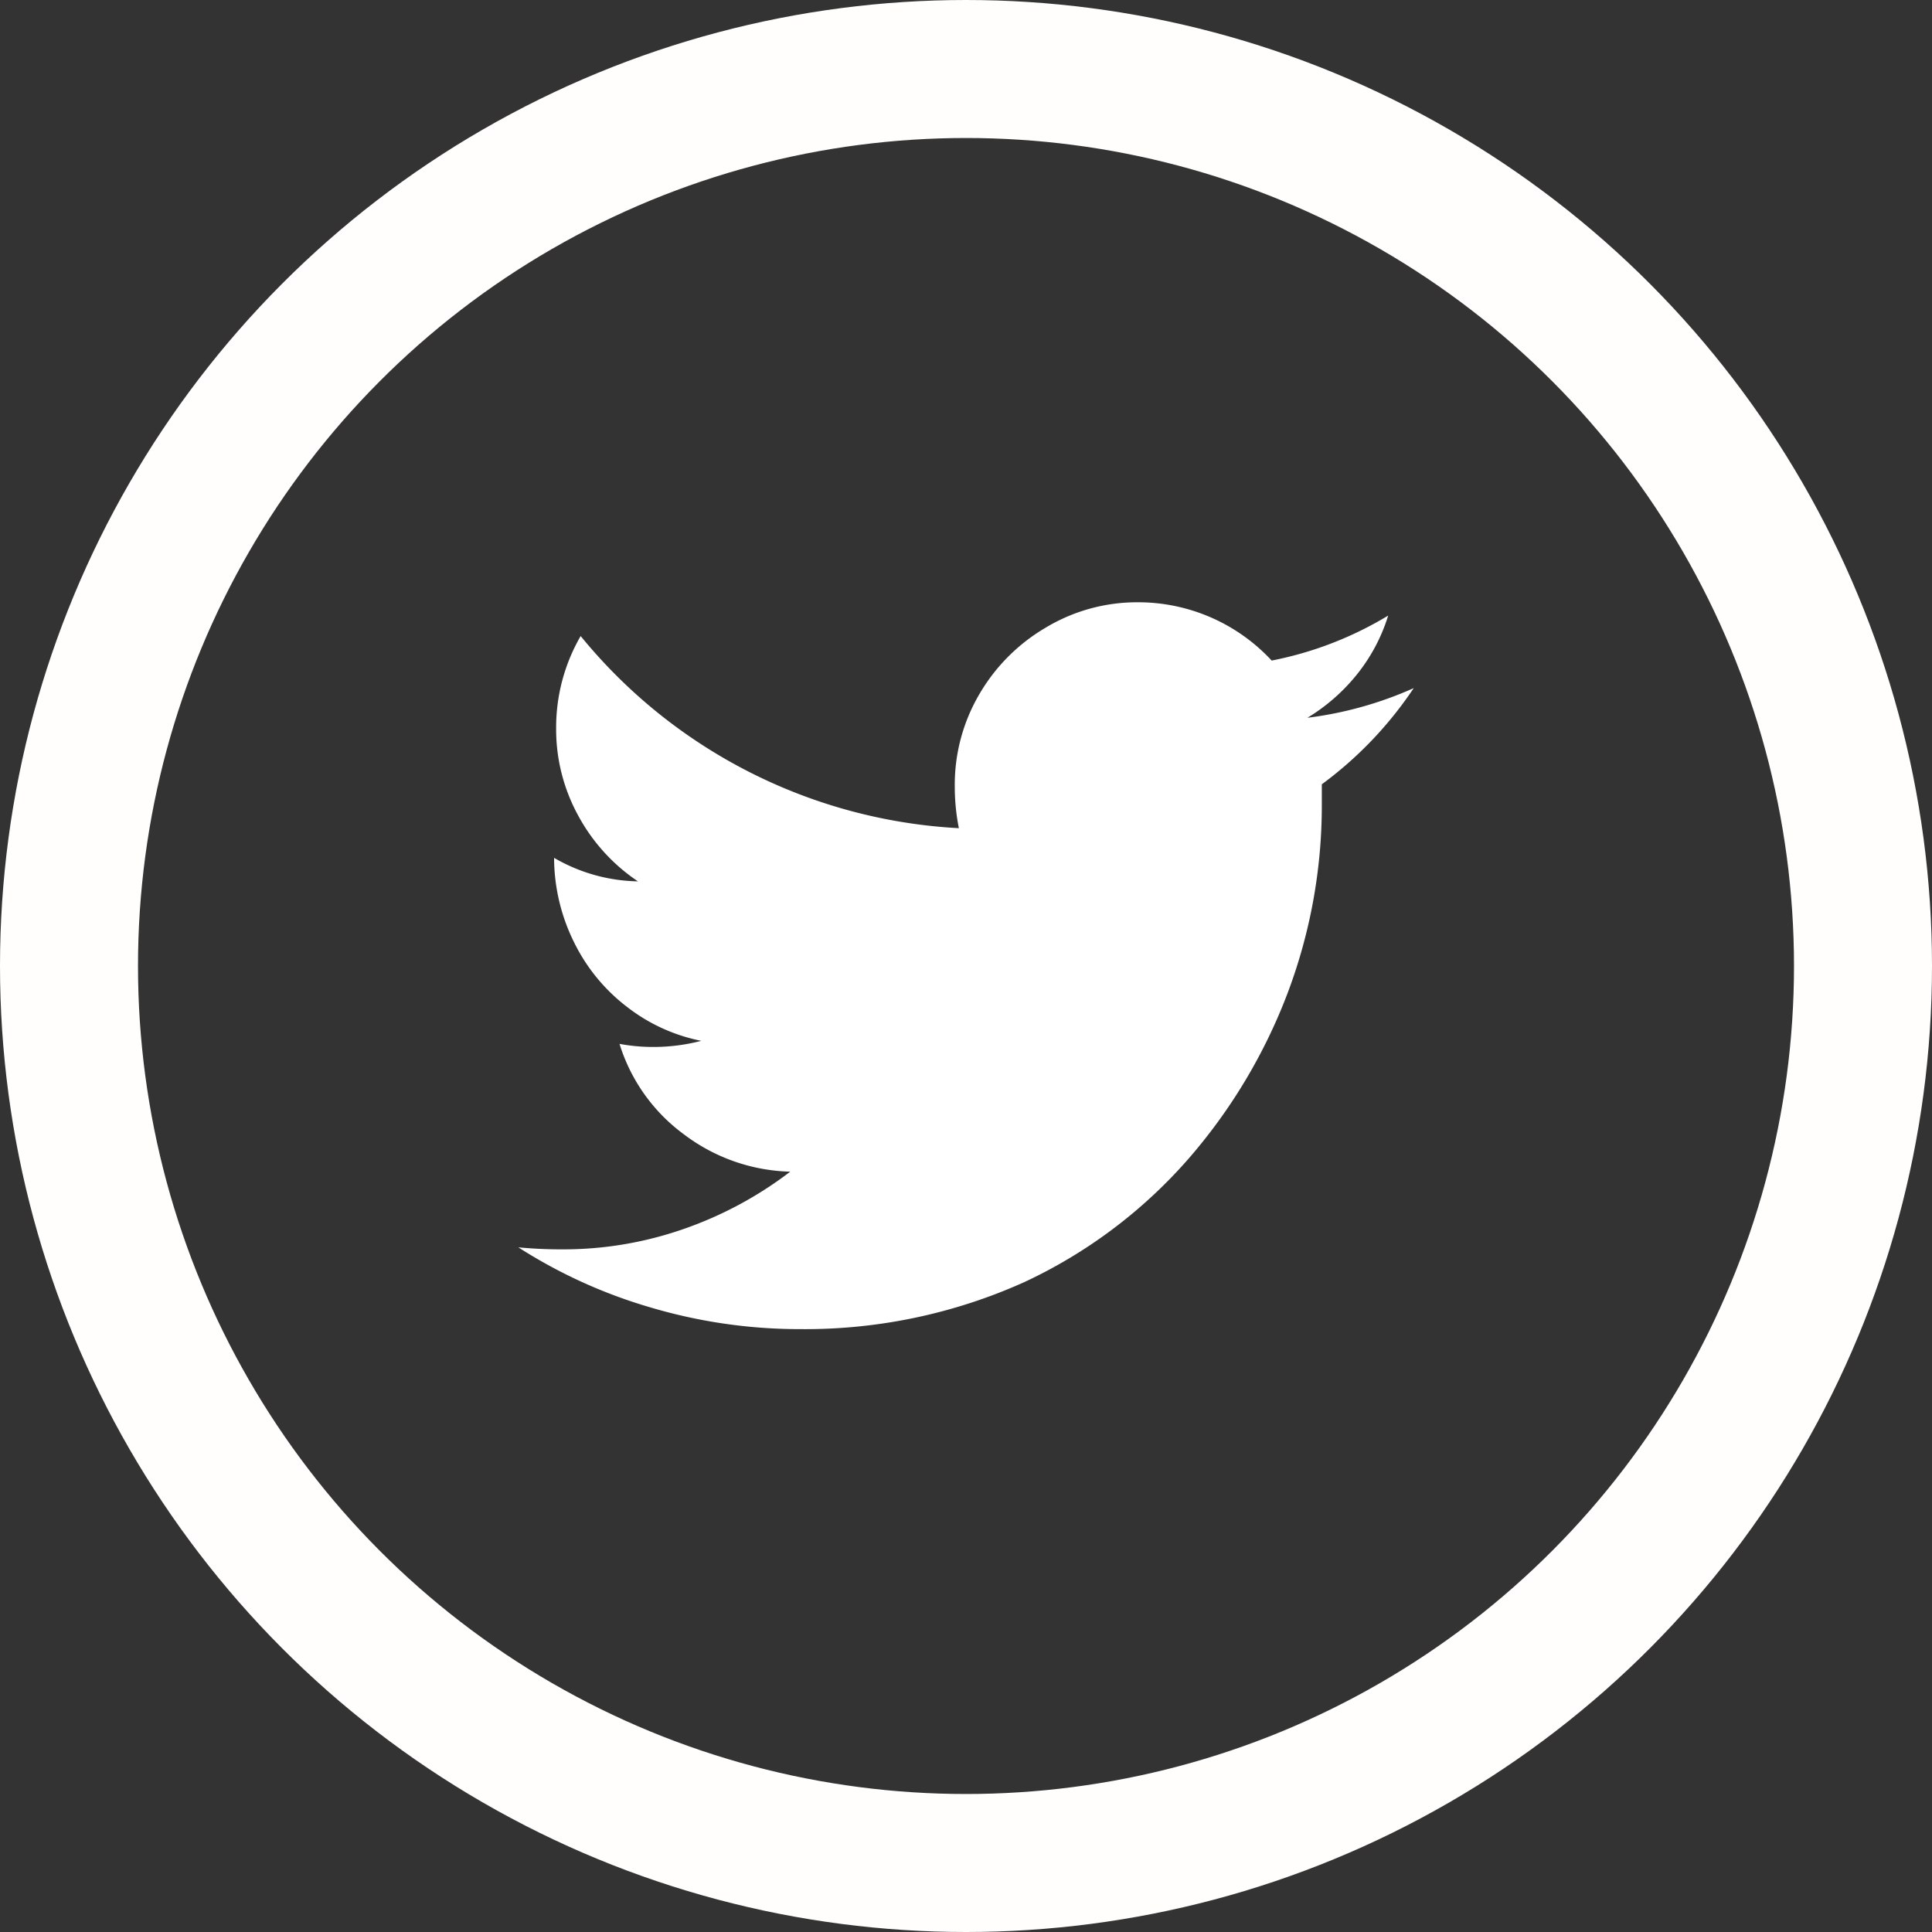
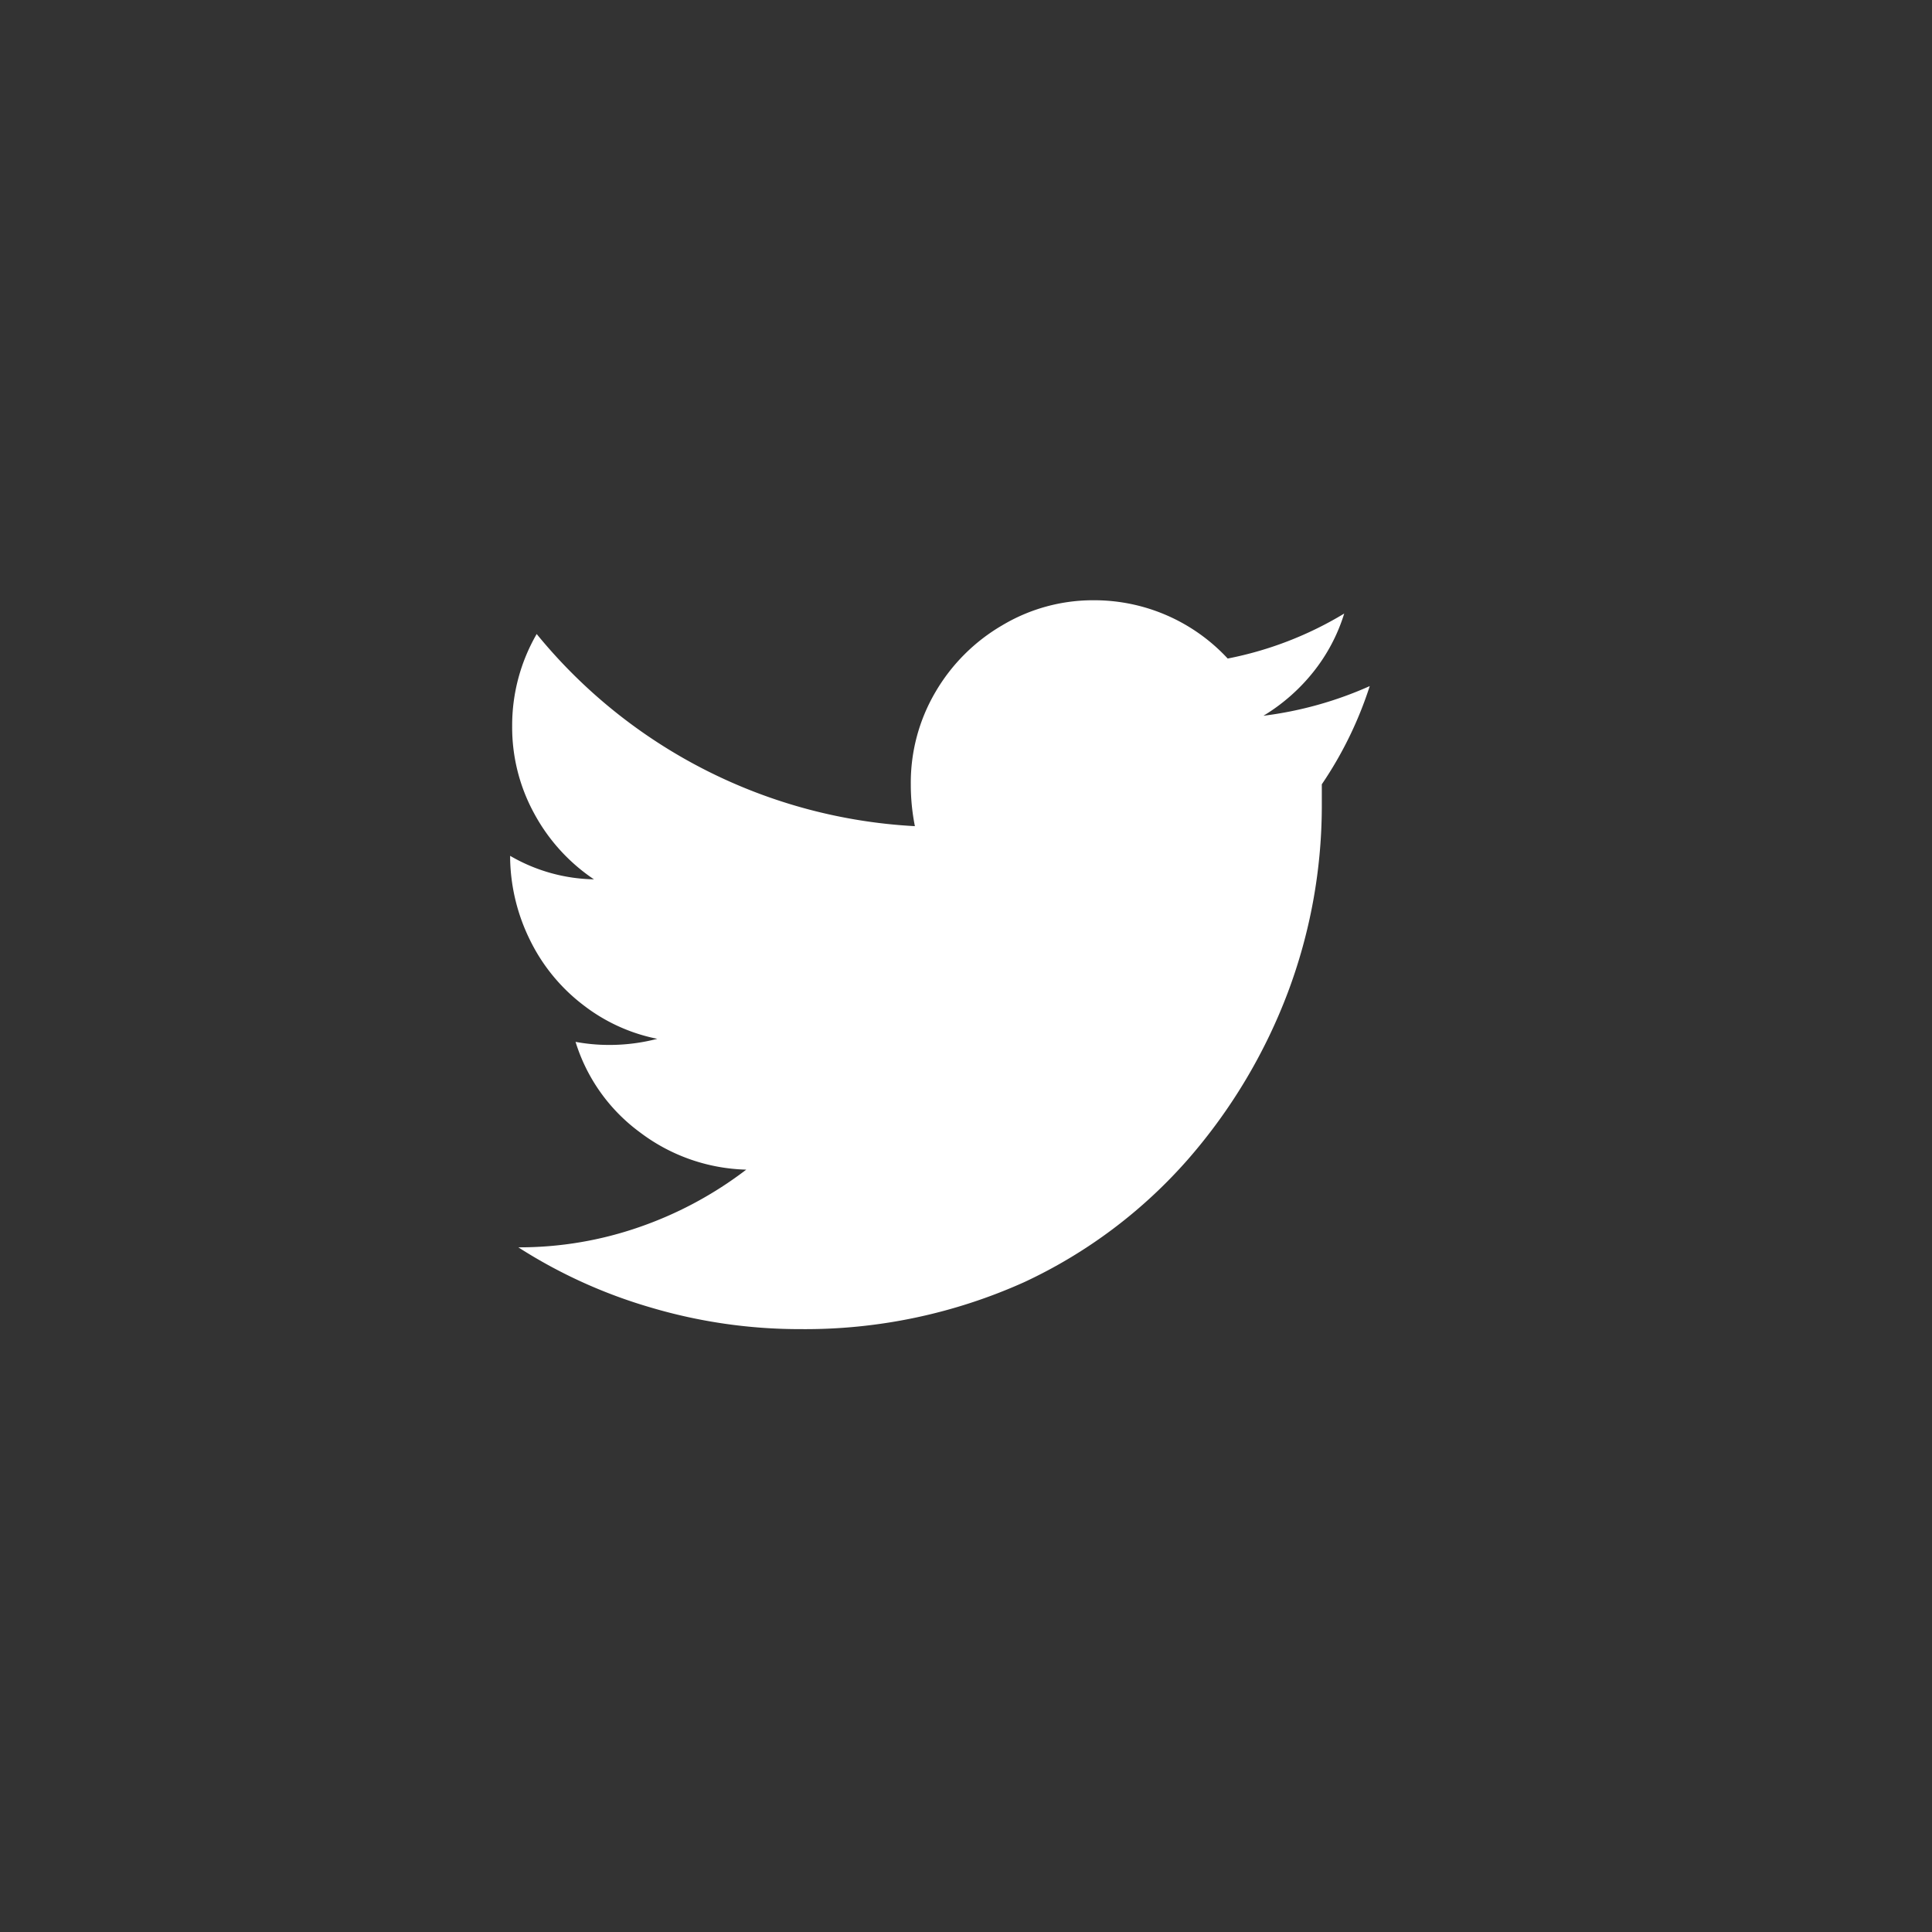
<svg xmlns="http://www.w3.org/2000/svg" width="42" height="42" viewBox="0 0 42 42">
  <rect x="0" y="0" width="42" height="42" fill="#333333" stroke="none" />
  <defs>
    <style>.a,.d{fill:none;}.a{stroke:#fffefd;stroke-width:3px;}.b{fill:#fff;}.c{stroke:none;}</style>
  </defs>
  <g class="a" transform="translate(0 0)">
    <circle class="c" cx="21" cy="21" r="21" />
-     <circle class="d" cx="21" cy="21" r="19.5" />
  </g>
-   <path class="b" d="M968.7,1144.8v.511a11.55,11.55,0,0,1-.733,4,11.925,11.925,0,0,1-2.178,3.644,10.8,10.8,0,0,1-3.556,2.667,11.6,11.6,0,0,1-4.867,1.022,11.379,11.379,0,0,1-3.244-.467,11.037,11.037,0,0,1-2.889-1.311q.467.045.956.044a7.933,7.933,0,0,0,2.644-.445,8.28,8.28,0,0,0,2.311-1.244,3.991,3.991,0,0,1-2.311-.811,3.848,3.848,0,0,1-1.4-1.967,3.977,3.977,0,0,0,.733.067,4.121,4.121,0,0,0,1.044-.133,3.855,3.855,0,0,1-1.622-.744,3.96,3.96,0,0,1-1.144-1.4,4.159,4.159,0,0,1-.433-1.767v-.067a3.743,3.743,0,0,0,1.822.511,4.022,4.022,0,0,1-1.3-1.433,3.9,3.9,0,0,1-.478-1.9,3.968,3.968,0,0,1,.533-2,11.395,11.395,0,0,0,8.222,4.177,4.627,4.627,0,0,1-.089-.911,3.887,3.887,0,0,1,.533-2,4.028,4.028,0,0,1,1.456-1.456,3.846,3.846,0,0,1,1.989-.544,3.955,3.955,0,0,1,2.911,1.267,7.762,7.762,0,0,0,2.533-.978,3.86,3.86,0,0,1-.678,1.278,4.1,4.1,0,0,1-1.078.944,8.117,8.117,0,0,0,2.311-.645A8.358,8.358,0,0,1,968.7,1144.8Z" transform="translate(-939.965 -1127.75)" />
+   <path class="b" d="M968.7,1144.8v.511a11.55,11.55,0,0,1-.733,4,11.925,11.925,0,0,1-2.178,3.644,10.8,10.8,0,0,1-3.556,2.667,11.6,11.6,0,0,1-4.867,1.022,11.379,11.379,0,0,1-3.244-.467,11.037,11.037,0,0,1-2.889-1.311a7.933,7.933,0,0,0,2.644-.445,8.28,8.28,0,0,0,2.311-1.244,3.991,3.991,0,0,1-2.311-.811,3.848,3.848,0,0,1-1.4-1.967,3.977,3.977,0,0,0,.733.067,4.121,4.121,0,0,0,1.044-.133,3.855,3.855,0,0,1-1.622-.744,3.96,3.96,0,0,1-1.144-1.4,4.159,4.159,0,0,1-.433-1.767v-.067a3.743,3.743,0,0,0,1.822.511,4.022,4.022,0,0,1-1.3-1.433,3.9,3.9,0,0,1-.478-1.9,3.968,3.968,0,0,1,.533-2,11.395,11.395,0,0,0,8.222,4.177,4.627,4.627,0,0,1-.089-.911,3.887,3.887,0,0,1,.533-2,4.028,4.028,0,0,1,1.456-1.456,3.846,3.846,0,0,1,1.989-.544,3.955,3.955,0,0,1,2.911,1.267,7.762,7.762,0,0,0,2.533-.978,3.86,3.86,0,0,1-.678,1.278,4.1,4.1,0,0,1-1.078.944,8.117,8.117,0,0,0,2.311-.645A8.358,8.358,0,0,1,968.7,1144.8Z" transform="translate(-939.965 -1127.75)" />
</svg>